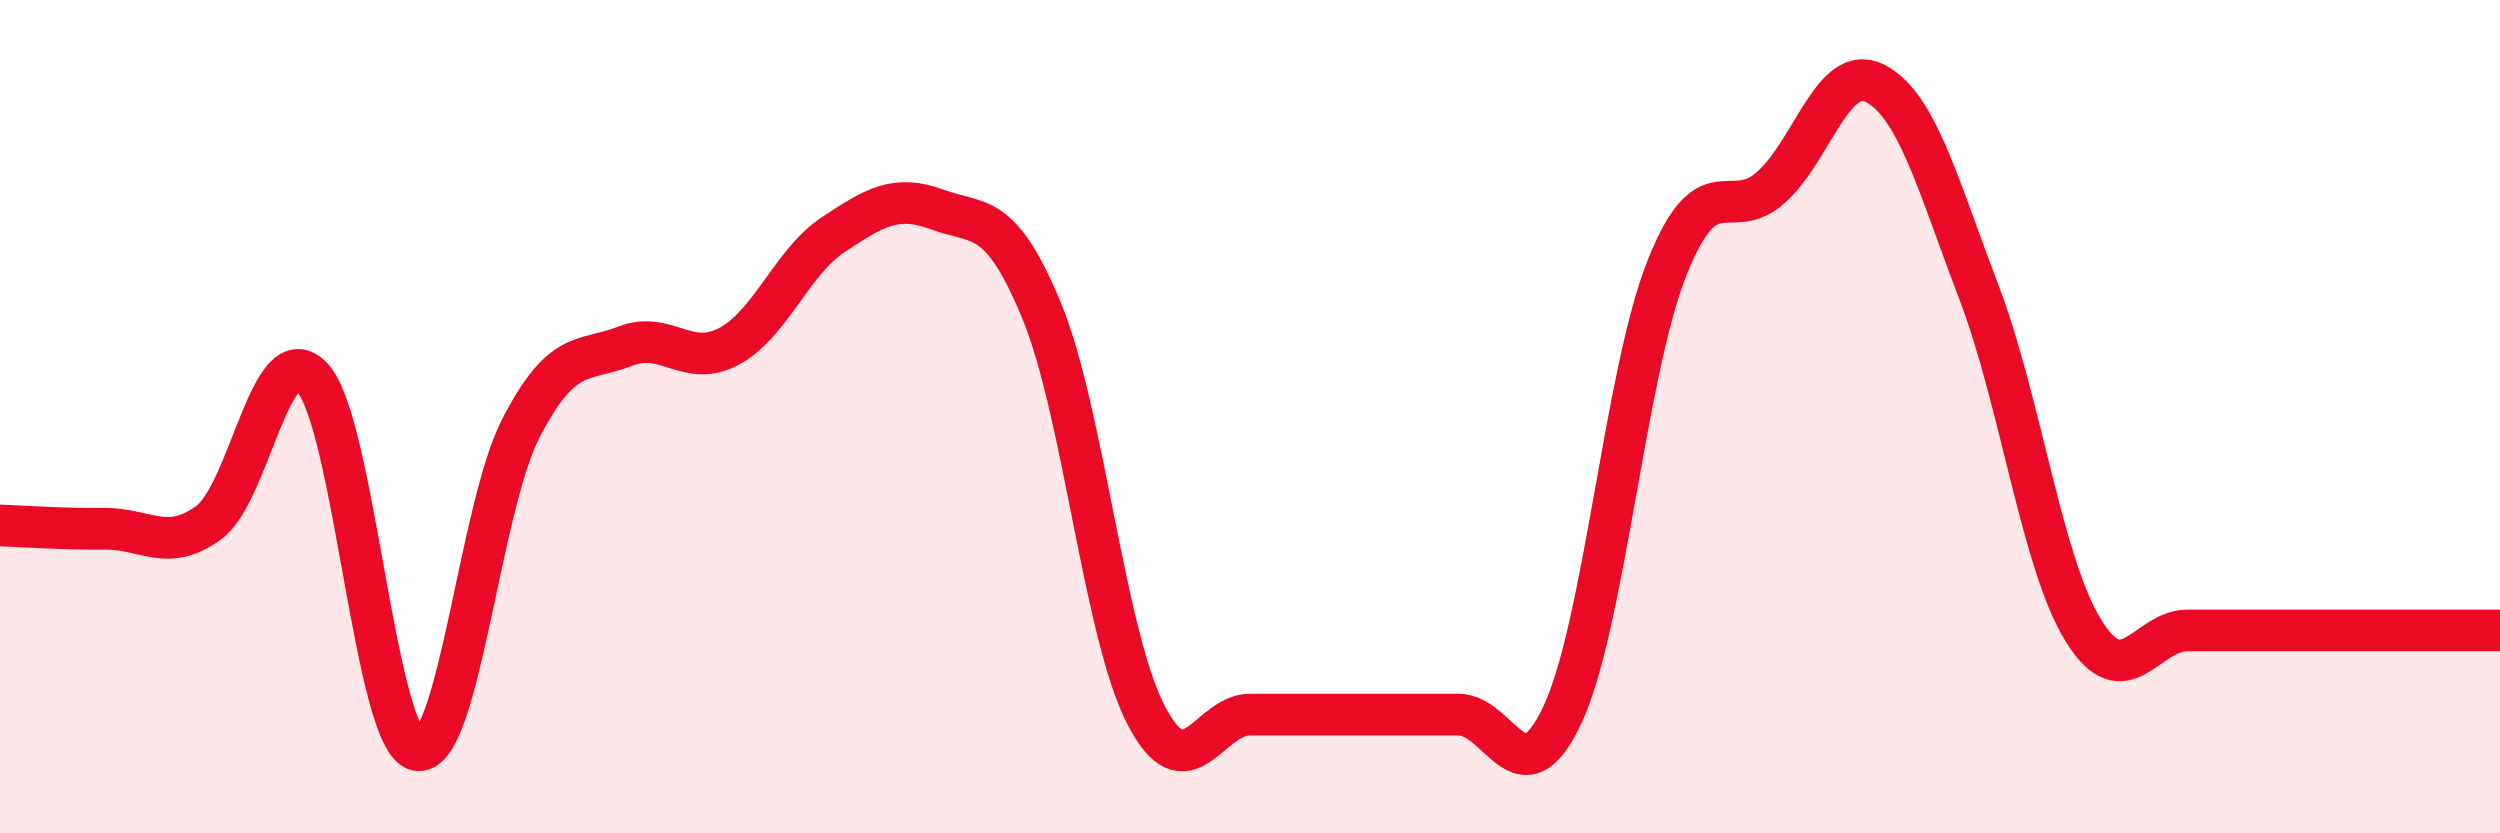
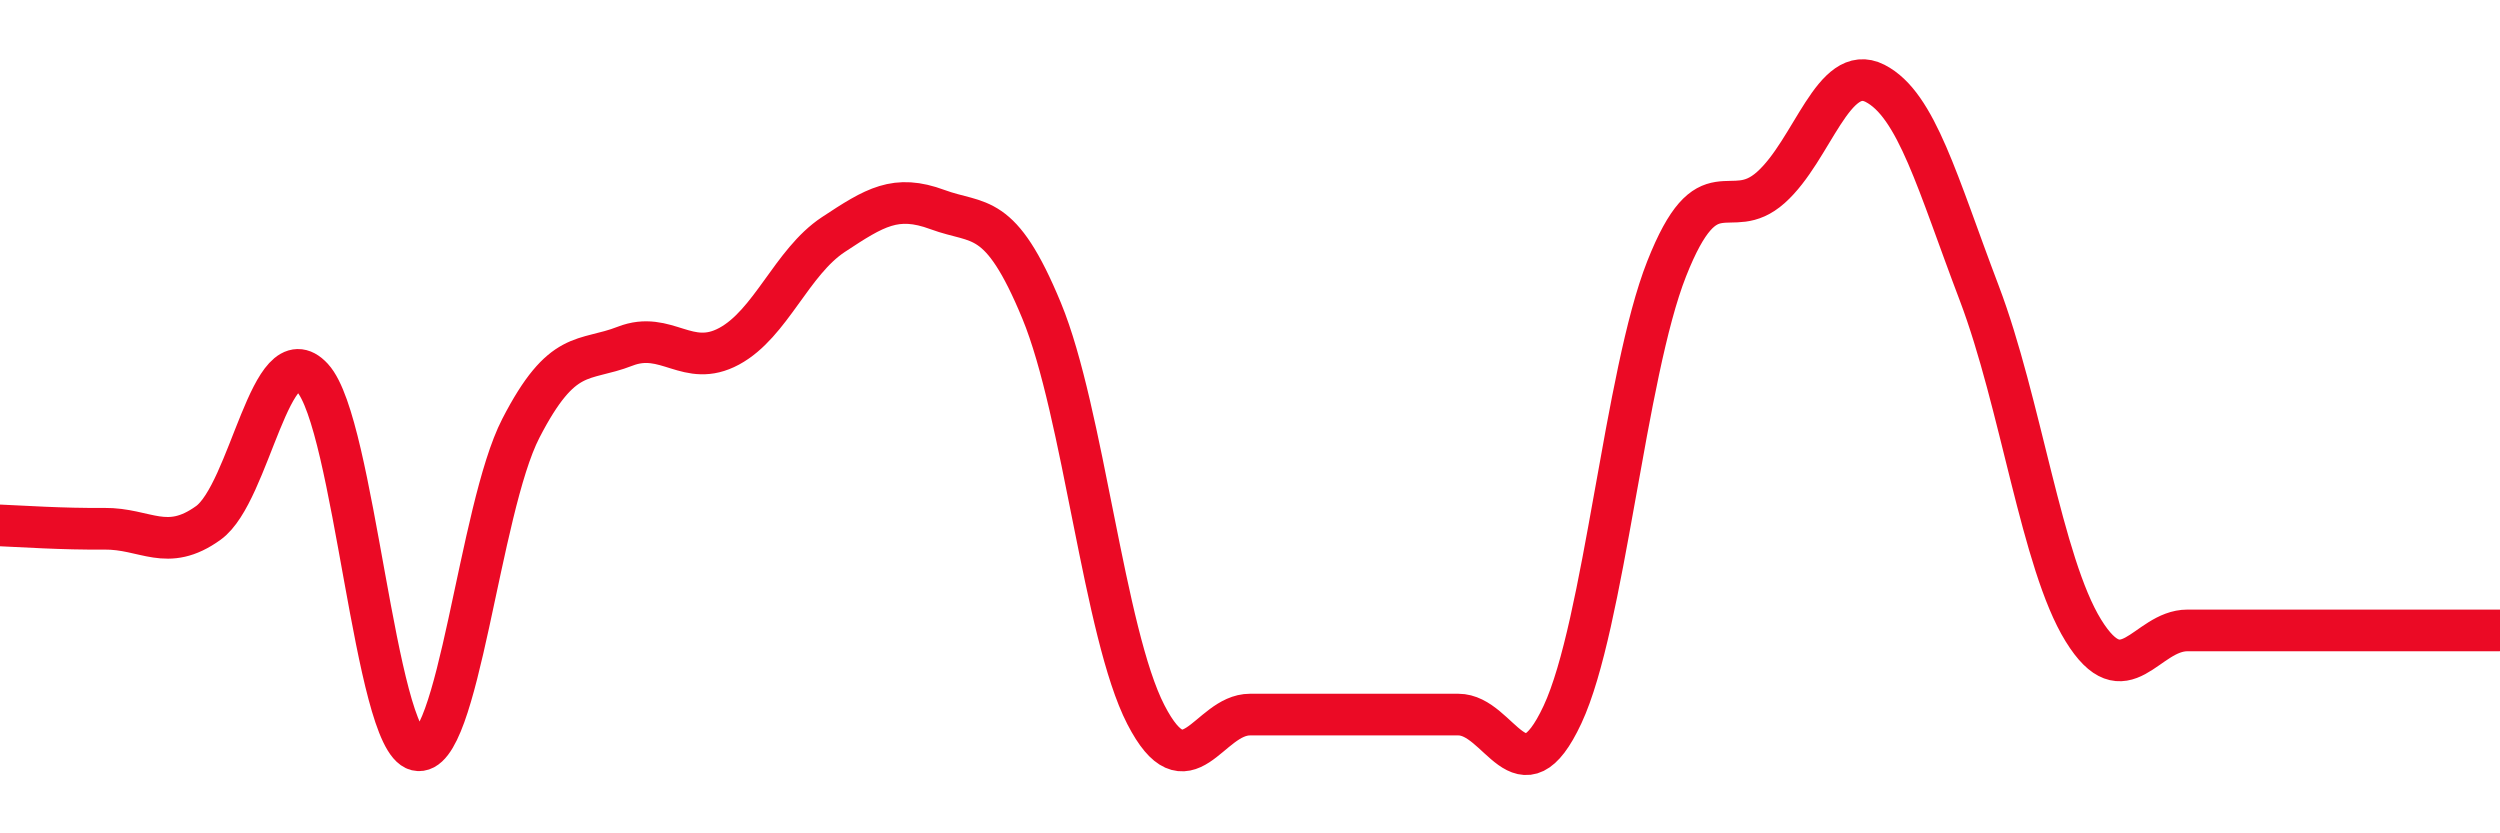
<svg xmlns="http://www.w3.org/2000/svg" width="60" height="20" viewBox="0 0 60 20">
-   <path d="M 0,12.61 C 0.5,12.63 1.5,12.7 2.5,12.69 C 3.5,12.68 4,13.27 5,12.55 C 6,11.83 6.5,7.98 7.5,9.07 C 8.5,10.16 9,17.76 10,18 C 11,18.24 11.5,12.22 12.5,10.28 C 13.5,8.34 14,8.7 15,8.31 C 16,7.92 16.5,8.85 17.5,8.31 C 18.5,7.77 19,6.29 20,5.63 C 21,4.97 21.5,4.66 22.5,5.03 C 23.5,5.4 24,5.04 25,7.46 C 26,9.88 26.5,15.21 27.5,17.15 C 28.5,19.09 29,17.15 30,17.15 C 31,17.15 31.5,17.15 32.5,17.15 C 33.5,17.15 34,17.15 35,17.15 C 36,17.15 36.5,19.29 37.5,17.15 C 38.5,15.01 39,8.98 40,6.45 C 41,3.92 41.5,5.39 42.5,4.5 C 43.5,3.61 44,1.49 45,2 C 46,2.51 46.5,4.4 47.5,7.03 C 48.5,9.66 49,13.51 50,15.13 C 51,16.75 51.5,15.13 52.5,15.13 C 53.5,15.13 53.5,15.13 55,15.13 C 56.5,15.13 59,15.13 60,15.13L60 20L0 20Z" fill="#EB0A25" opacity="0.1" stroke-linecap="round" stroke-linejoin="round" />
  <path d="M 0,12.61 C 0.5,12.63 1.5,12.7 2.5,12.69 C 3.5,12.68 4,13.27 5,12.55 C 6,11.83 6.5,7.98 7.5,9.07 C 8.5,10.16 9,17.76 10,18 C 11,18.24 11.5,12.22 12.5,10.28 C 13.5,8.34 14,8.7 15,8.31 C 16,7.92 16.5,8.85 17.5,8.31 C 18.5,7.77 19,6.29 20,5.63 C 21,4.97 21.5,4.66 22.5,5.03 C 23.5,5.4 24,5.04 25,7.46 C 26,9.88 26.5,15.21 27.5,17.15 C 28.5,19.09 29,17.15 30,17.15 C 31,17.15 31.5,17.15 32.5,17.15 C 33.5,17.15 34,17.15 35,17.15 C 36,17.15 36.5,19.29 37.5,17.15 C 38.5,15.01 39,8.98 40,6.45 C 41,3.92 41.5,5.39 42.5,4.5 C 43.5,3.61 44,1.49 45,2 C 46,2.51 46.5,4.4 47.5,7.03 C 48.5,9.66 49,13.51 50,15.13 C 51,16.75 51.5,15.13 52.5,15.13 C 53.5,15.13 53.5,15.13 55,15.13 C 56.5,15.13 59,15.13 60,15.13" stroke="#EB0A25" stroke-width="1" fill="none" stroke-linecap="round" stroke-linejoin="round" />
</svg>